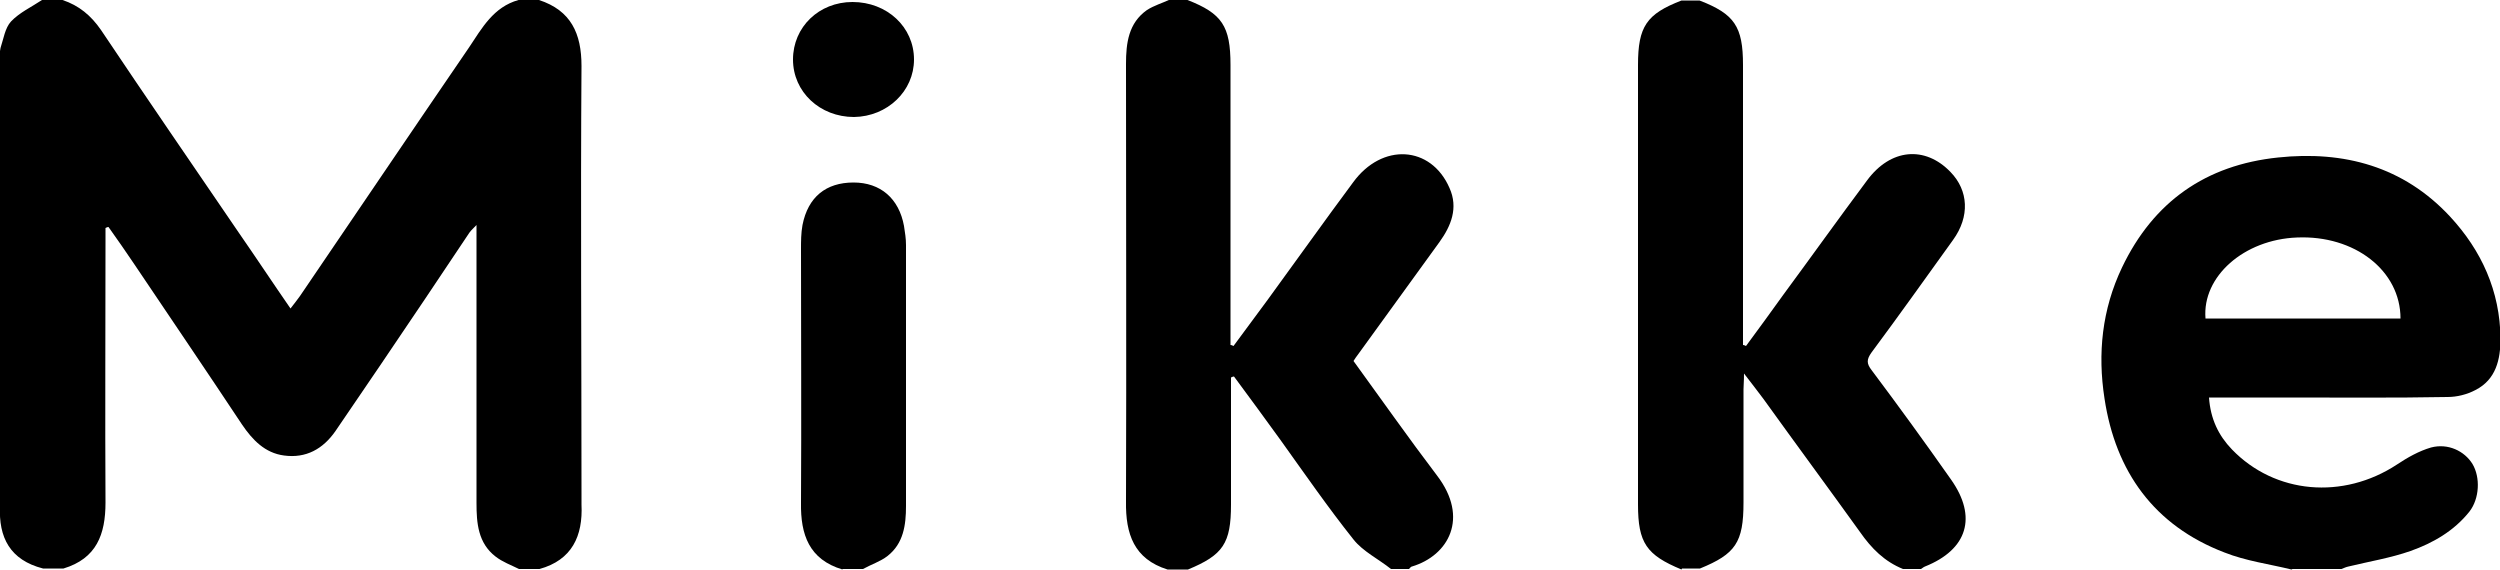
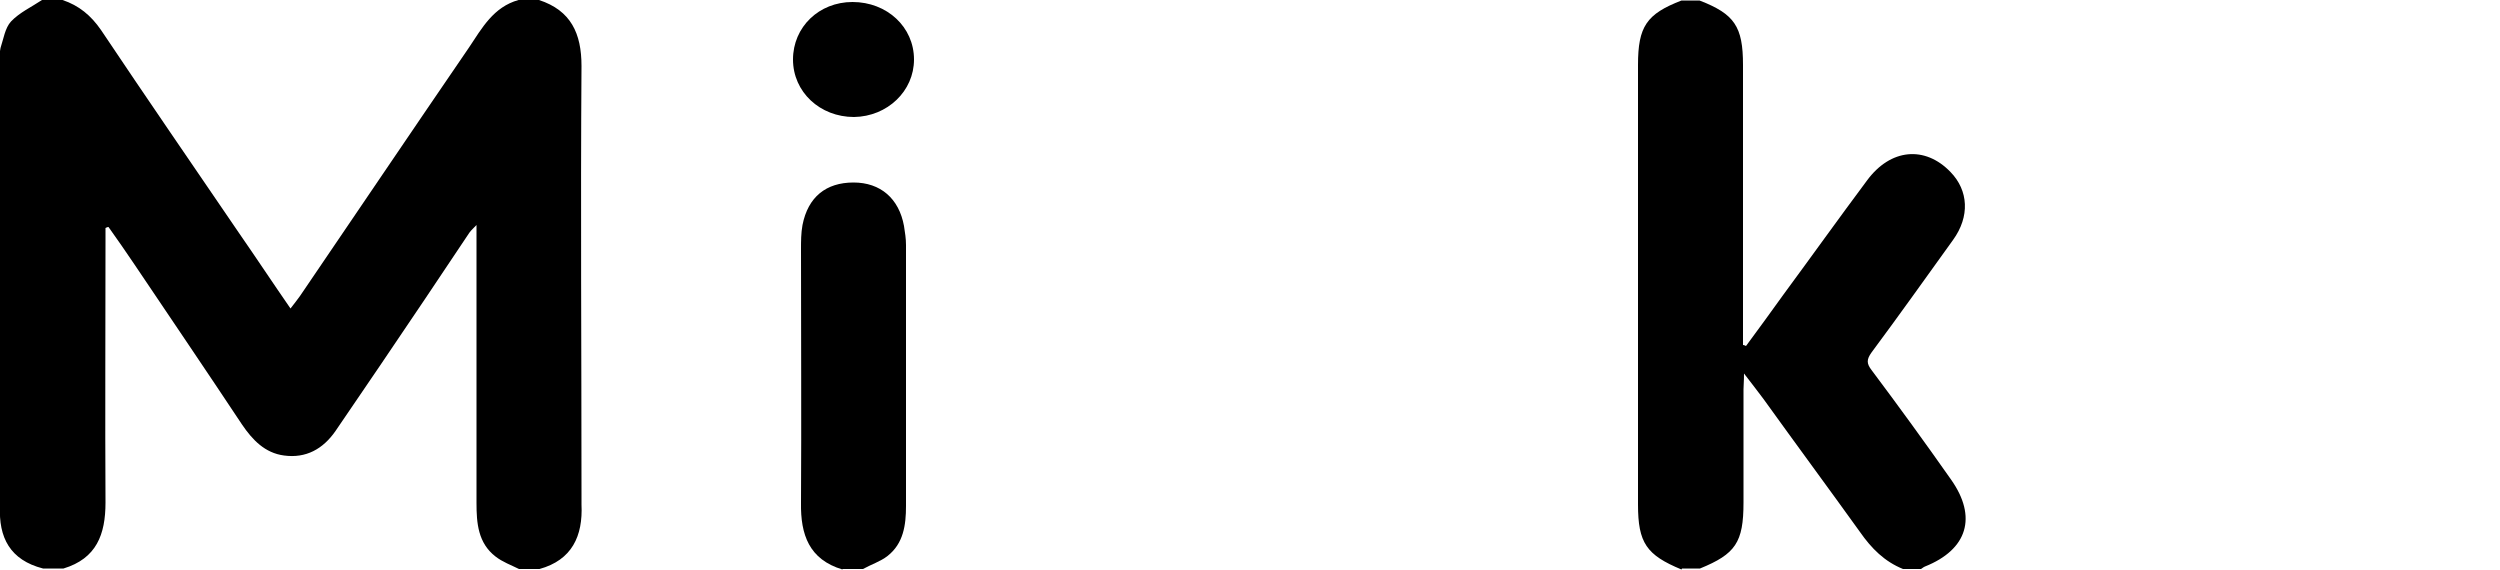
<svg xmlns="http://www.w3.org/2000/svg" version="1.1" viewBox="0 0 500 113.9">
  <g>
    <g id="mikkeLogo">
      <g id="_レイヤー_1-2">
        <path d="M107.8,0c6.4,2.1,8.5,6.7,8.5,13.2-.2,28.5,0,56.9,0,85.4s0,1.5,0,2.3c.3,6.3-1.9,11.1-8.4,12.9h-4.1c-1.6-.8-3.3-1.4-4.7-2.5-3.5-2.7-3.8-6.7-3.8-10.7v-55.6c-.9.9-1.3,1.3-1.6,1.8-2.9,4.3-5.8,8.7-8.7,13-5.9,8.8-11.9,17.6-17.9,26.4-2.5,3.6-5.9,5.5-10.3,4.9-3.8-.5-6.3-3.1-8.4-6.2-7.1-10.7-14.3-21.3-21.5-32-1.7-2.5-3.4-5-5.2-7.5-.2,0-.4.1-.6.2v2.7c0,17.4-.1,34.8,0,52.2,0,6.4-1.8,11.2-8.4,13.2h-4.1C2,112-.3,107.5,0,101.2c0-.2,0-.3,0-.5V12.2c0-.9-.1-1.8.1-2.6.6-1.8.9-4,2.1-5.3C3.9,2.5,6.3,1.4,8.4,0h4.1c3.3,1.1,5.7,3.1,7.7,6,9.1,13.6,18.4,27.1,27.6,40.6,3.4,4.9,6.7,9.9,10.3,15.1.8-1,1.3-1.7,1.9-2.5,11.3-16.6,22.5-33.2,33.8-49.7,2.6-3.9,4.9-8.1,9.9-9.5h4.1Z" />
-         <path d="M237.5,0c6.9,2.7,8.6,5.2,8.6,13,0,17.8,0,35.5,0,53.3v2.7c.2,0,.4.1.6.2,2.3-3.1,4.5-6.1,6.8-9.2,5.7-7.8,11.3-15.7,17.1-23.5,5.8-8,15.6-7.4,19.3,1.1,1.8,4,.3,7.6-2,10.8-5.4,7.5-10.9,15-16.3,22.5-.3.4-.6.8-.9,1.3,5.6,7.7,11,15.4,16.7,22.9,6.5,8.5,2.3,16-5,18.2-.2,0-.4.3-.6.5h-3.6c-2.5-2-5.6-3.5-7.5-5.9-5.1-6.4-9.8-13.2-14.6-19.9-3.1-4.3-6.2-8.5-9.3-12.7-.2,0-.4.1-.6.2v2.7c0,7.5,0,15.1,0,22.7,0,7.8-1.6,10.1-8.6,13h-4.1c-6.7-2.1-8.4-7.1-8.3-13.6.1-29.1,0-58.3,0-87.5,0-4.2.5-8.2,4.2-10.8,1.4-.9,3.1-1.4,4.6-2.1h3.6Z" />
        <path d="M336.3,113.9c-7-2.9-8.7-5.3-8.7-13,0-29.3,0-58.6,0-87.9,0-7.7,1.7-10.2,8.7-12.9h3.6c7,2.7,8.7,5.2,8.7,12.9,0,17.8,0,35.5,0,53.3v2.7c.2,0,.4.1.6.2,2.5-3.4,5-6.8,7.5-10.3,5.6-7.6,11.1-15.3,16.7-22.8,4.7-6.4,11.6-7,16.7-1.7,3.6,3.7,3.9,8.9.5,13.6-5.4,7.5-10.8,15.1-16.3,22.5-1,1.4-1,2.2,0,3.5,5.4,7.2,10.7,14.5,15.9,21.9,5.3,7.5,3.3,14-5.2,17.4-.3.1-.6.4-.8.5h-3.6c-3.7-1.5-6.3-4.1-8.6-7.4-6.4-8.9-12.9-17.7-19.3-26.6-1.1-1.5-2.3-3-3.9-5.1,0,1.6-.1,2.4-.1,3.2,0,7.5,0,15.1,0,22.6,0,8-1.6,10.3-8.7,13.2h-3.6Z" />
-         <path d="M458.3,113.9c-4.5-1.1-9.1-1.7-13.4-3.4-14.1-5.4-21.8-16.2-24-30.8-1.4-9-.5-17.8,3.5-26.2,6.3-13.2,16.8-20.5,31.2-22,13.2-1.4,25.1,1.8,34.4,11.8,6.3,6.8,10,14.9,10.1,24.4,0,4.2-.9,8.2-5,10.3-1.7.9-3.7,1.4-5.6,1.4-10.7.2-21.4.1-32.2.1-5,0-10.1,0-15.5,0,.3,4.3,1.9,7.6,4.6,10.4,8.6,8.9,22.2,10.1,33,3,2.1-1.4,4.4-2.7,6.8-3.4,3.4-.9,6.7.7,8.3,3.3,1.6,2.7,1.4,6.9-.6,9.5-3.1,3.9-7.3,6.3-11.8,7.9-4,1.4-8.3,2.1-12.4,3.1-.5.1-.9.3-1.4.5h-9.8ZM480.1,63.7c0-9.6-9.2-16.7-20.7-16.2-10.6.4-19,7.8-18.3,16.2h39Z" />
        <path d="M168.5,113.9c-6.7-2-8.4-7-8.3-13.3.1-16.9,0-33.8,0-50.7,0-1.6,0-3.3.3-4.9,1.1-5.6,4.7-8.5,10.2-8.5,5.4,0,9.1,3.2,10.1,8.7.2,1.3.4,2.5.4,3.8,0,17.4,0,34.8,0,52.2,0,3.8-.5,7.5-3.7,10-1.4,1.1-3.3,1.7-4.9,2.6h-4.1,0Z" />
        <path d="M170.5.4c6.9,0,12.3,5,12.3,11.5,0,6.3-5.3,11.4-12,11.5-6.8,0-12.2-5-12.2-11.5S163.8.4,170.5.4Z" />
      </g>
    </g>
  </g>
</svg>